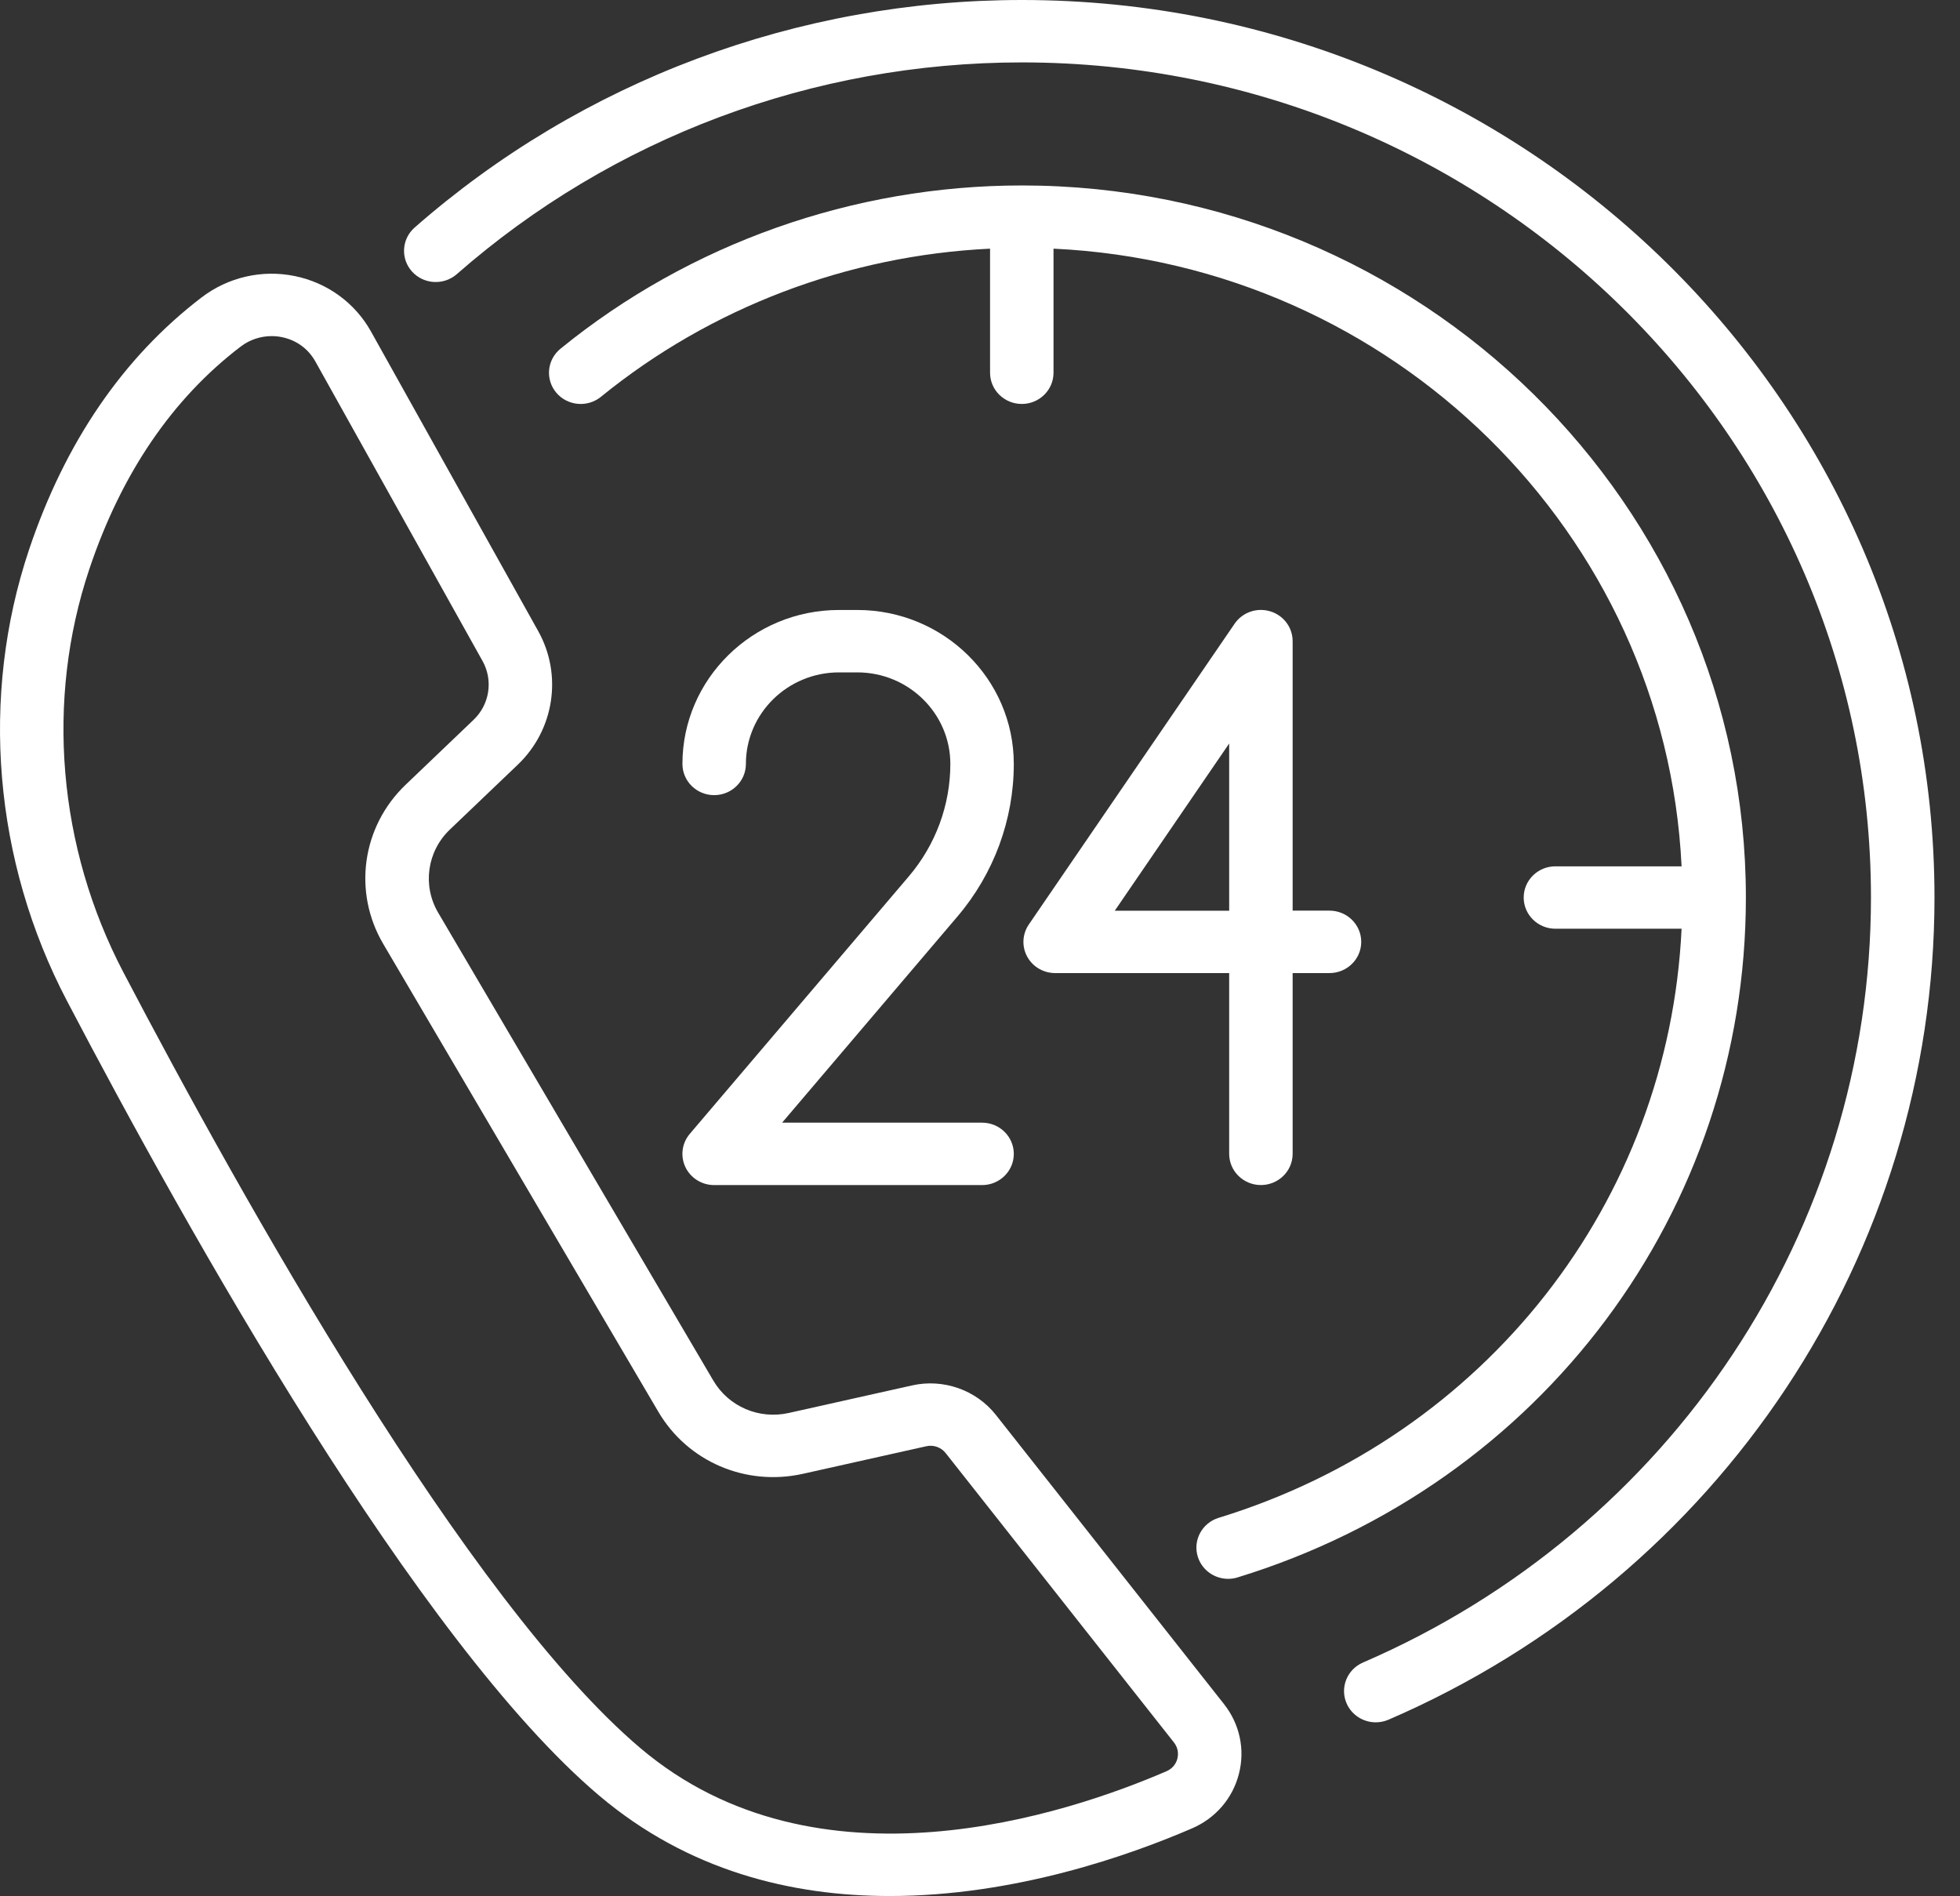
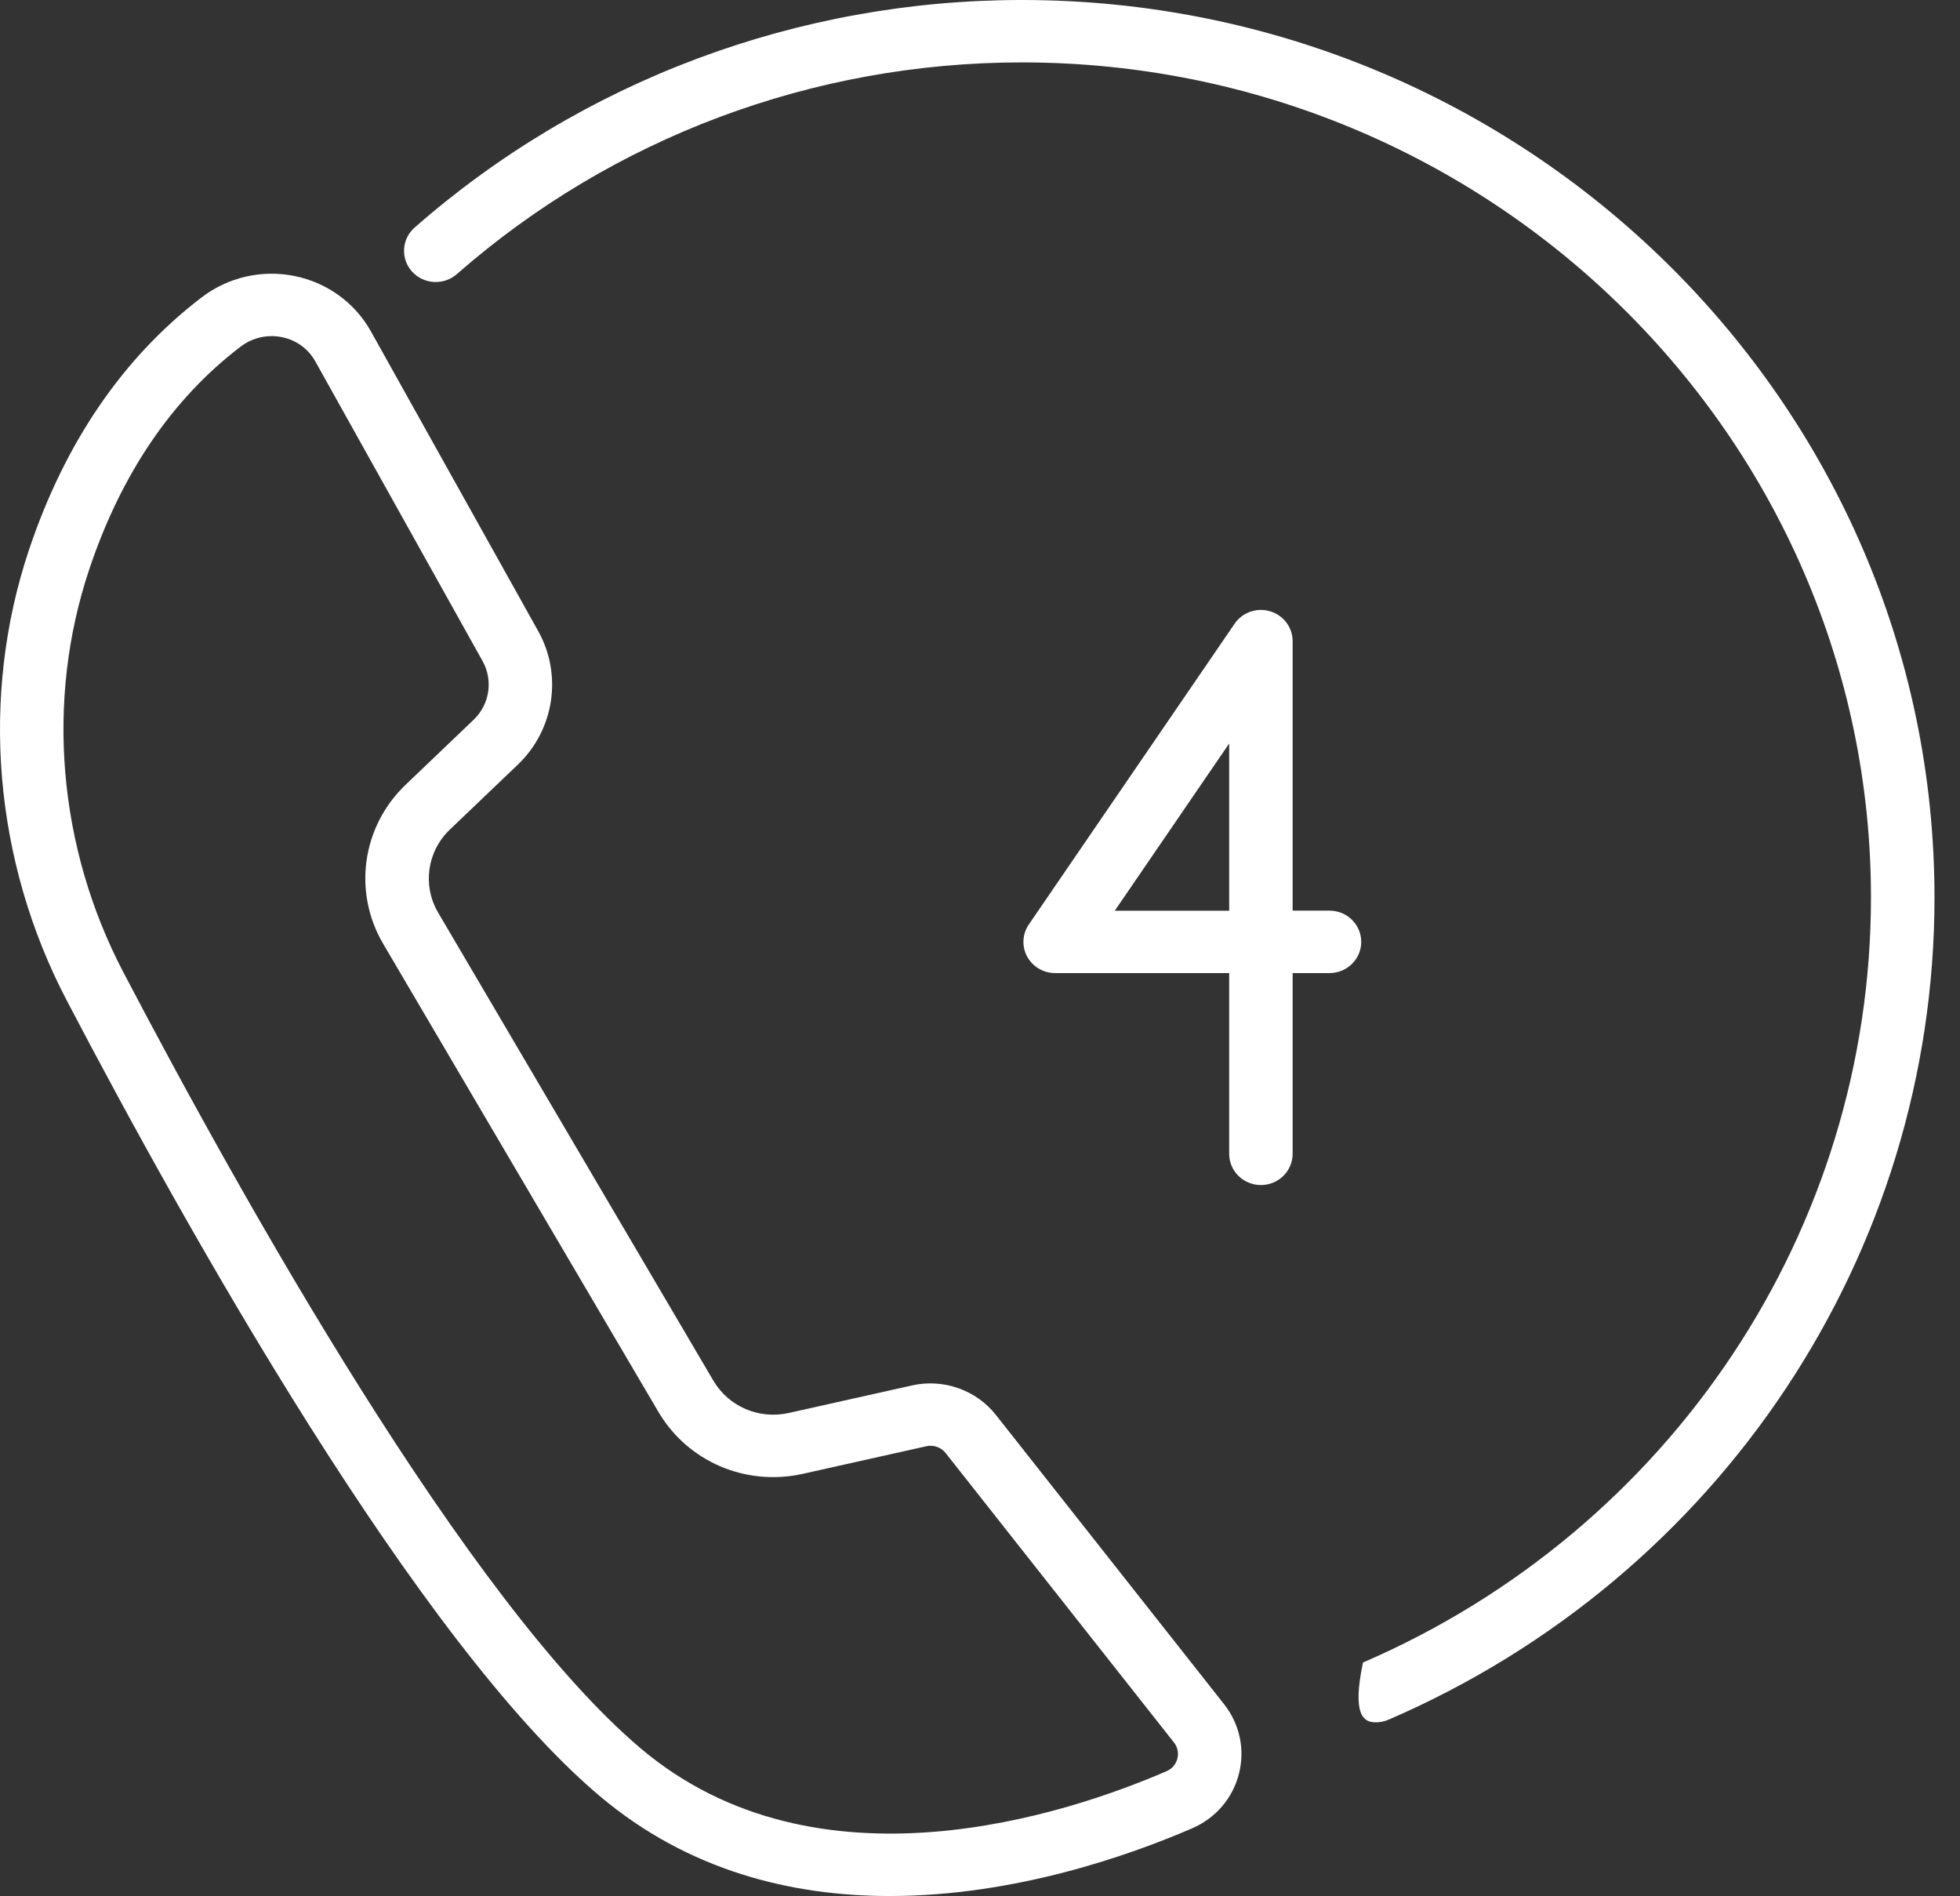
<svg xmlns="http://www.w3.org/2000/svg" width="61" height="59" viewBox="0 0 61 59" fill="none">
  <rect x="0" y="0" width="61" height="59" fill="#333333" stroke="none" />
  <g clip-path="url(#clip0_1370_33221)">
-     <path d="M31.804 0C24.823 0 18.11 2.515 12.905 7.08C12.498 7.437 12.462 8.051 12.824 8.451C13.186 8.851 13.811 8.887 14.218 8.53C19.062 4.283 25.306 1.942 31.802 1.942C46.375 1.942 58.229 13.6 58.229 27.929C58.229 38.242 52.023 47.587 42.419 51.734C41.92 51.95 41.694 52.523 41.913 53.014C42.076 53.377 42.437 53.595 42.818 53.595C42.951 53.595 43.085 53.568 43.214 53.513C53.536 49.055 60.206 39.013 60.206 27.929C60.206 12.529 47.465 0 31.804 0Z" fill="white" />
-     <path d="M38.225 49.13C38.322 49.13 38.421 49.116 38.518 49.085C47.978 46.183 54.336 37.681 54.336 27.929C54.336 15.711 44.228 5.771 31.802 5.771C26.568 5.771 21.47 7.574 17.444 10.851C17.024 11.193 16.965 11.805 17.312 12.219C17.66 12.632 18.283 12.689 18.702 12.348C22.12 9.566 26.388 7.949 30.813 7.738V11.599C30.813 12.136 31.256 12.57 31.801 12.57C32.346 12.57 32.788 12.136 32.788 11.599V7.738C43.341 8.231 51.834 16.583 52.335 26.958H48.408C47.864 26.958 47.421 27.392 47.421 27.929C47.421 28.466 47.864 28.9 48.408 28.9H52.335C51.931 37.387 46.245 44.681 37.929 47.231C37.408 47.391 37.117 47.935 37.28 48.447C37.412 48.863 37.802 49.13 38.223 49.13H38.225Z" fill="white" />
+     <path d="M31.804 0C24.823 0 18.11 2.515 12.905 7.08C12.498 7.437 12.462 8.051 12.824 8.451C13.186 8.851 13.811 8.887 14.218 8.53C19.062 4.283 25.306 1.942 31.802 1.942C46.375 1.942 58.229 13.6 58.229 27.929C58.229 38.242 52.023 47.587 42.419 51.734C42.076 53.377 42.437 53.595 42.818 53.595C42.951 53.595 43.085 53.568 43.214 53.513C53.536 49.055 60.206 39.013 60.206 27.929C60.206 12.529 47.465 0 31.804 0Z" fill="white" />
    <path d="M30.992 44.026C30.381 43.252 29.358 42.894 28.391 43.11L24.55 43.968C23.62 44.176 22.677 43.771 22.2 42.96L13.637 28.401C13.141 27.557 13.29 26.493 14.001 25.814L16.117 23.793C17.251 22.71 17.512 21.001 16.75 19.638L11.545 10.314C11.048 9.424 10.184 8.796 9.173 8.59C8.153 8.382 7.101 8.625 6.278 9.252C3.834 11.118 2.026 13.761 0.904 17.104C-0.628 21.674 -0.199 26.793 2.086 31.149C5.85 38.334 13.005 51.098 18.642 55.87C21.427 58.228 24.654 59 27.693 59C31.59 59 35.174 57.727 37.103 56.893C37.832 56.578 38.362 55.962 38.557 55.203C38.754 54.443 38.585 53.65 38.095 53.029L30.992 44.026ZM36.642 54.727C36.615 54.829 36.536 55.016 36.308 55.115C33.217 56.451 25.433 59.059 19.93 54.397C14.547 49.839 7.539 37.316 3.841 30.258C1.8 26.362 1.413 21.788 2.78 17.71C3.775 14.739 5.36 12.409 7.49 10.785C7.769 10.572 8.109 10.459 8.455 10.459C8.56 10.459 8.667 10.469 8.772 10.491C9.222 10.582 9.592 10.851 9.814 11.247L15.019 20.571C15.353 21.17 15.239 21.922 14.74 22.398L12.625 24.419C11.263 25.719 10.976 27.756 11.927 29.372L20.489 43.931C21.401 45.482 23.207 46.258 24.987 45.862L28.828 45.004C29.053 44.952 29.29 45.037 29.431 45.216L36.534 54.219C36.691 54.417 36.669 54.622 36.642 54.725V54.727Z" fill="white" />
    <path d="M39.531 19.023C39.114 18.896 38.665 19.056 38.424 19.409L32.02 28.767C31.816 29.065 31.796 29.449 31.967 29.765C32.138 30.082 32.474 30.28 32.839 30.28H38.255V35.905C38.255 36.441 38.698 36.876 39.242 36.876C39.787 36.876 40.23 36.441 40.23 35.905V30.28H41.377C41.922 30.28 42.365 29.845 42.365 29.309C42.365 28.772 41.922 28.337 41.377 28.337H40.23V19.951C40.23 19.523 39.946 19.147 39.531 19.022V19.023ZM38.255 28.34H34.694L38.255 23.136V28.34Z" fill="white" />
-     <path d="M31.552 23.772C31.552 21.129 29.366 18.981 26.68 18.981H26.112C23.425 18.981 21.239 21.13 21.239 23.772C21.239 24.309 21.682 24.743 22.226 24.743C22.771 24.743 23.214 24.309 23.214 23.772C23.214 22.201 24.514 20.923 26.112 20.923H26.68C28.278 20.923 29.577 22.202 29.577 23.772C29.577 25.049 29.119 26.291 28.285 27.27L21.468 35.283C21.222 35.573 21.169 35.975 21.331 36.317C21.494 36.658 21.842 36.877 22.226 36.877H30.565C31.11 36.877 31.552 36.443 31.552 35.906C31.552 35.369 31.11 34.935 30.565 34.935H24.341L29.801 28.516C30.931 27.189 31.552 25.504 31.552 23.772Z" fill="white" />
  </g>
  <defs>
    <clipPath id="clip0_1370_33221">
      <rect width="60.205" height="59" fill="white" />
    </clipPath>
  </defs>
</svg>